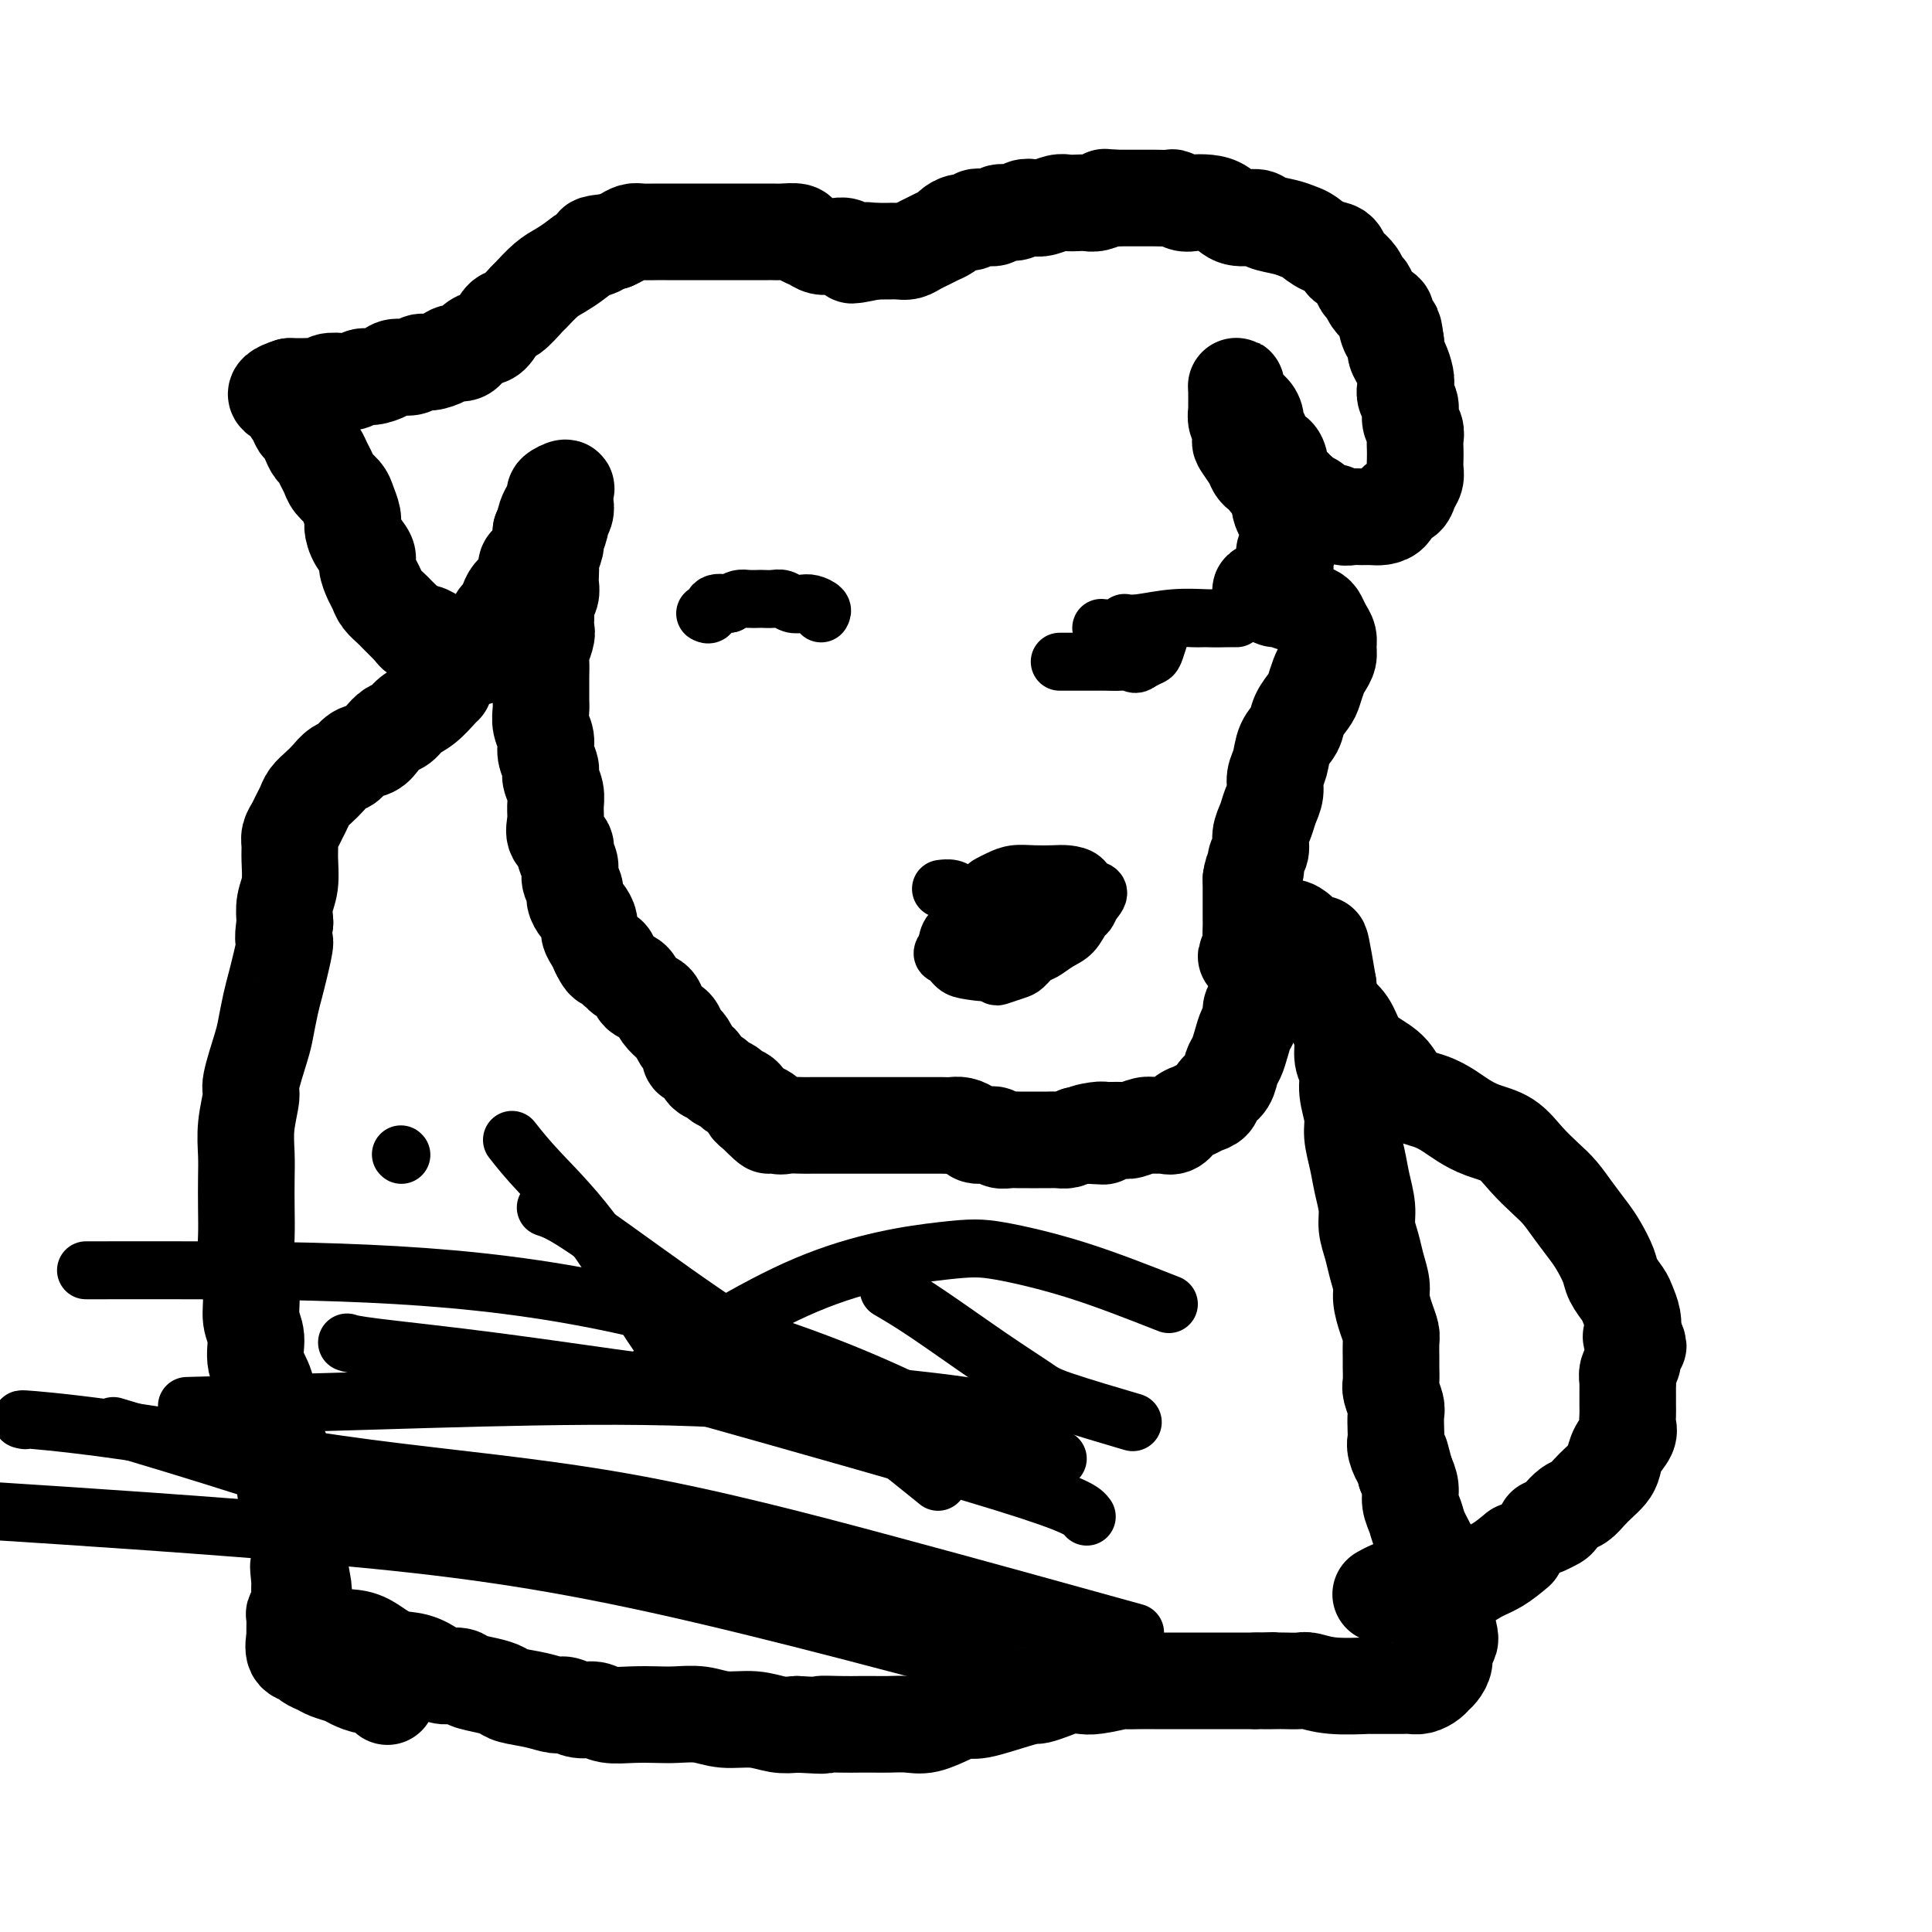
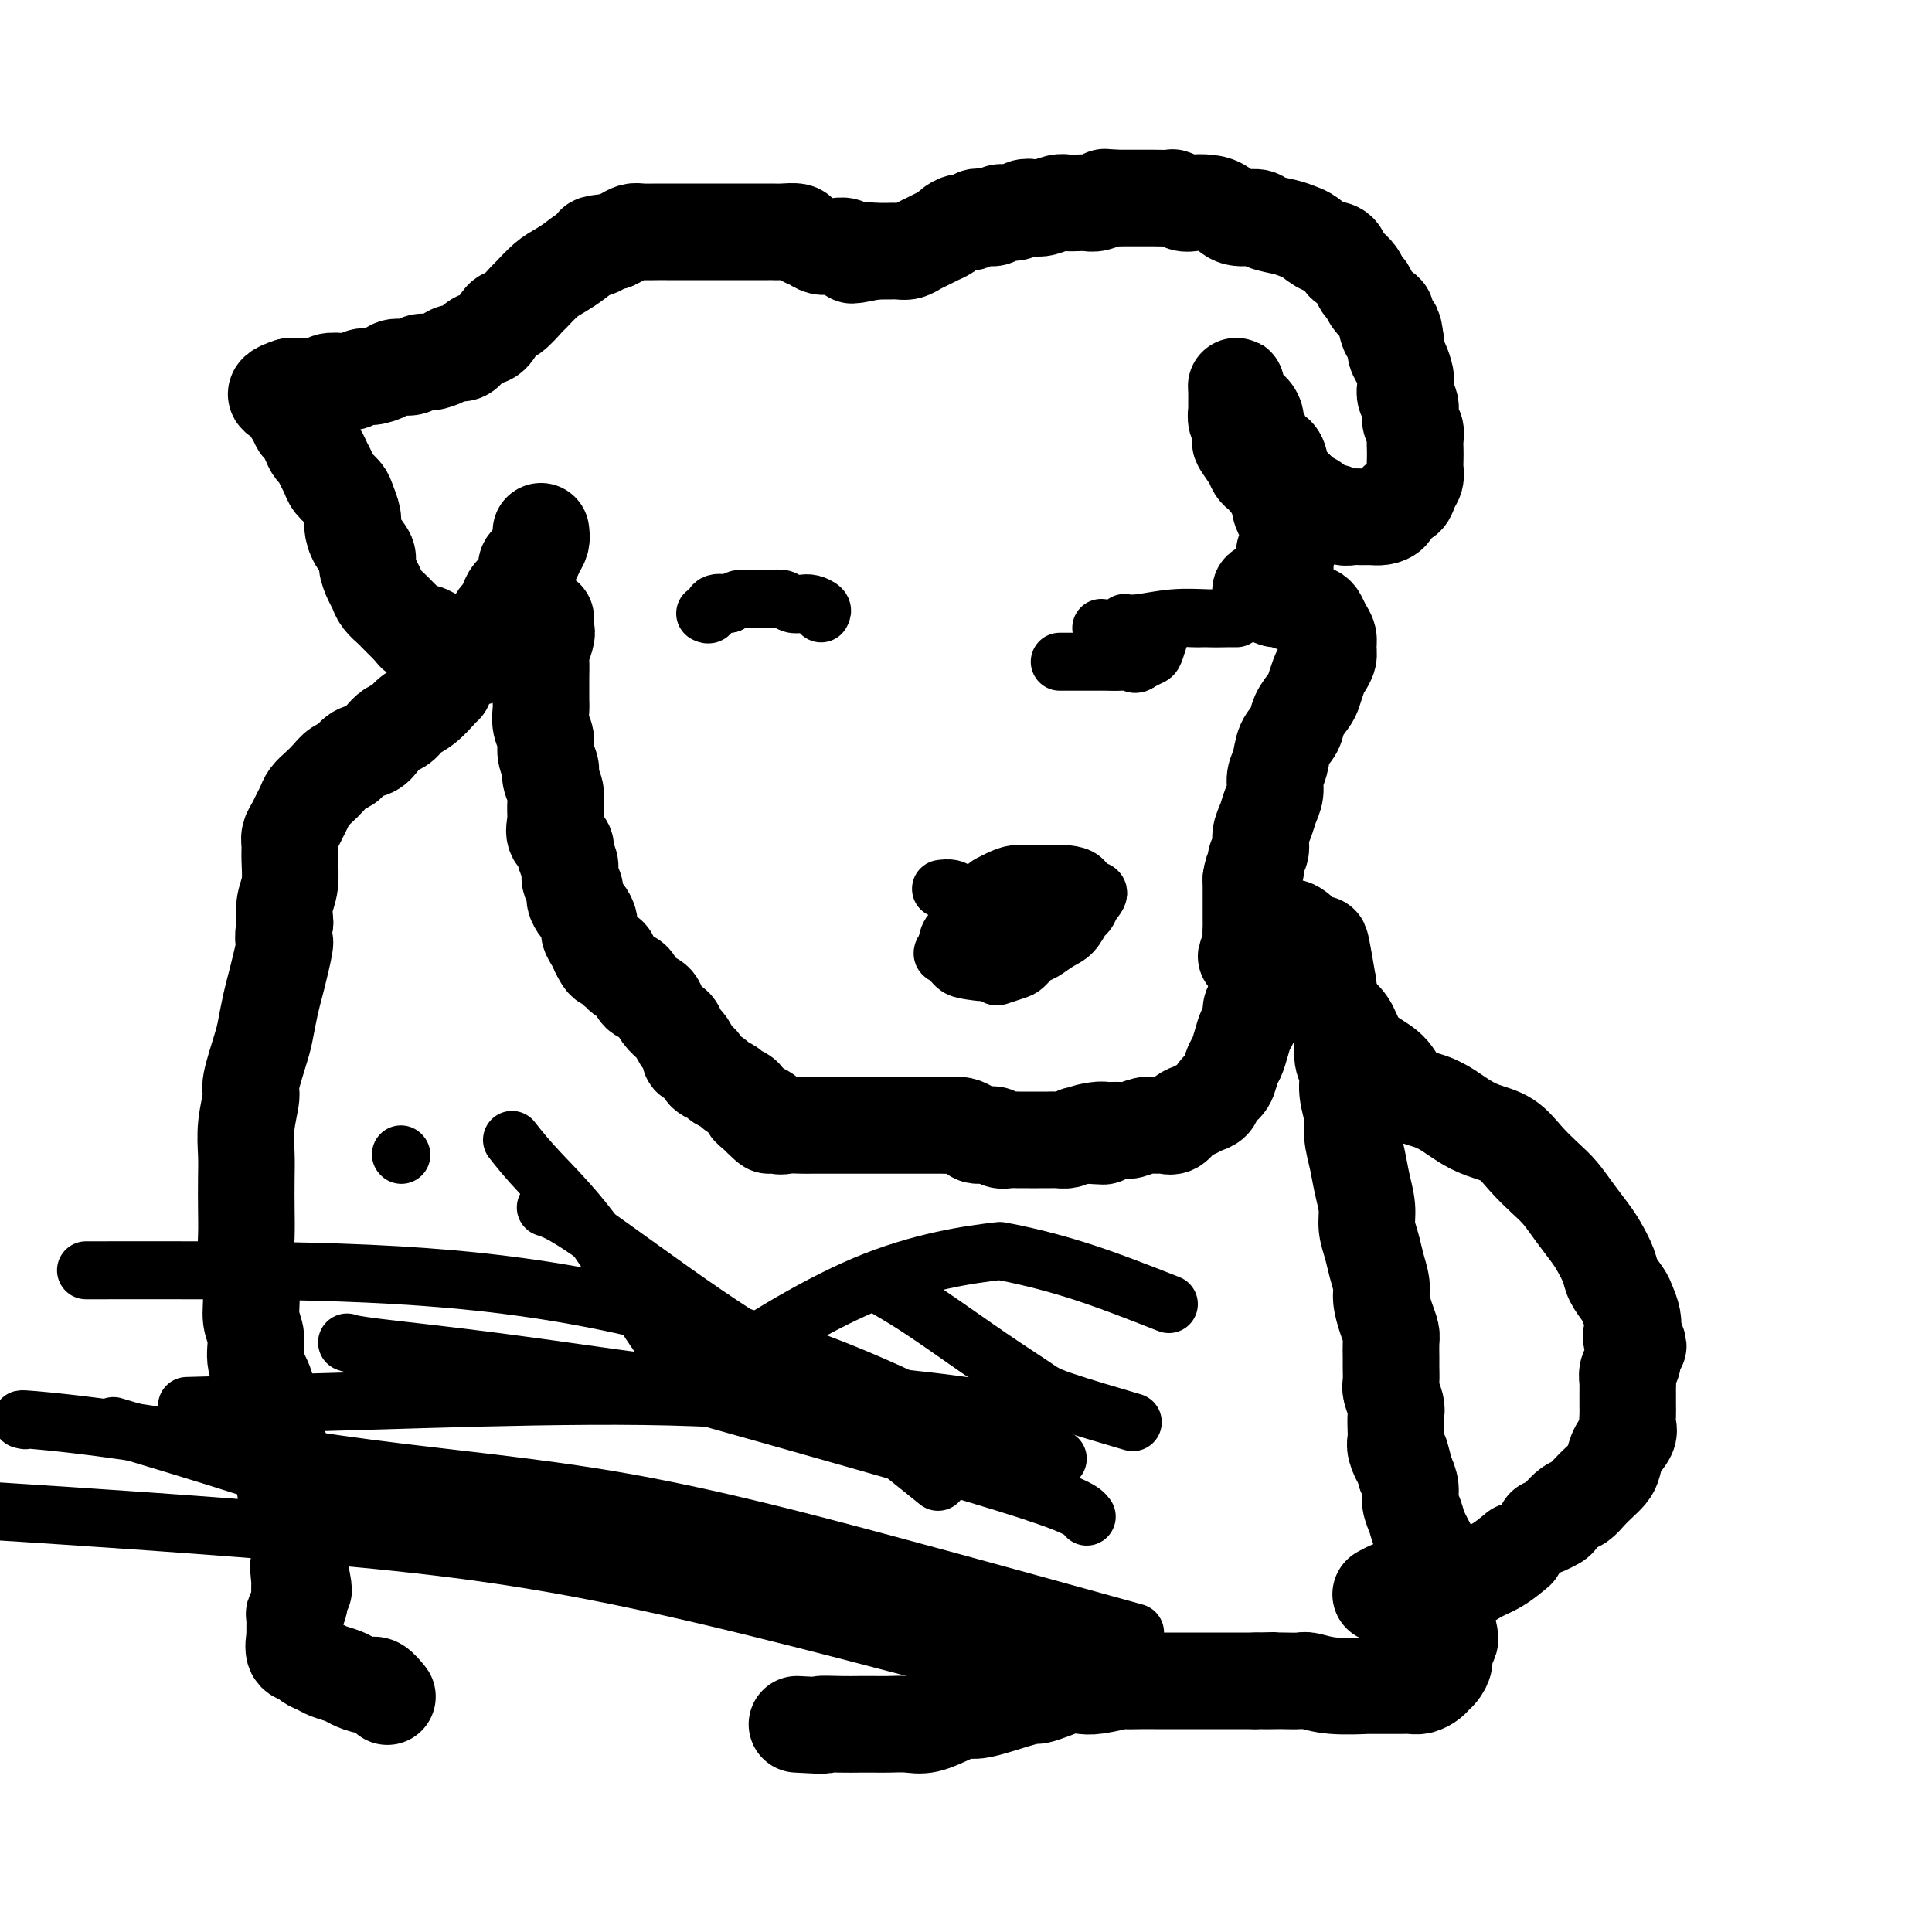
<svg xmlns="http://www.w3.org/2000/svg" viewBox="0 0 400 400" version="1.1">
  <g fill="none" stroke="#000000" stroke-width="20" stroke-linecap="round" stroke-linejoin="round">
-     <path d="M72,339c1.246,0.099 2.493,0.199 4,1c1.507,0.801 3.276,2.305 5,3c1.724,0.695 3.405,0.582 5,1c1.595,0.418 3.105,1.369 4,2c0.895,0.631 1.175,0.943 2,1c0.825,0.057 2.196,-0.139 3,0c0.804,0.139 1.040,0.614 2,1c0.960,0.386 2.646,0.682 4,1c1.354,0.318 2.378,0.659 3,1c0.622,0.341 0.841,0.684 2,1c1.159,0.316 3.258,0.605 5,1c1.742,0.395 3.125,0.894 4,1c0.875,0.106 1.240,-0.182 2,0c0.760,0.182 1.914,0.833 3,1c1.086,0.167 2.102,-0.151 3,0c0.898,0.151 1.678,0.771 3,1c1.322,0.229 3.188,0.065 5,0c1.812,-0.065 3.572,-0.033 5,0c1.428,0.033 2.524,0.065 4,0c1.476,-0.065 3.332,-0.227 5,0c1.668,0.227 3.148,0.844 5,1c1.852,0.156 4.076,-0.150 6,0c1.924,0.150 3.550,0.757 5,1c1.450,0.243 2.725,0.121 4,0" />
    <path d="M165,357c7.906,0.464 5.170,0.124 5,0c-0.170,-0.124 2.226,-0.034 4,0c1.774,0.034 2.927,0.011 4,0c1.073,-0.011 2.065,-0.009 3,0c0.935,0.009 1.812,0.026 3,0c1.188,-0.026 2.688,-0.096 4,0c1.312,0.096 2.437,0.359 4,0c1.563,-0.359 3.564,-1.340 5,-2c1.436,-0.660 2.305,-0.999 3,-1c0.695,-0.001 1.214,0.337 3,0c1.786,-0.337 4.837,-1.348 7,-2c2.163,-0.652 3.437,-0.946 4,-1c0.563,-0.054 0.416,0.130 1,0c0.584,-0.130 1.898,-0.575 3,-1c1.102,-0.425 1.992,-0.832 3,-1c1.008,-0.168 2.136,-0.098 3,0c0.864,0.098 1.466,0.222 3,0c1.534,-0.222 3.999,-0.792 5,-1c1.001,-0.208 0.537,-0.056 1,0c0.463,0.056 1.853,0.015 3,0c1.147,-0.015 2.051,-0.004 3,0c0.949,0.004 1.944,0.001 3,0c1.056,-0.001 2.173,-0.000 3,0c0.827,0.000 1.362,0.000 2,0c0.638,-0.000 1.378,-0.000 2,0c0.622,0.000 1.125,0.000 2,0c0.875,-0.000 2.121,-0.000 3,0c0.879,0.000 1.390,0.000 2,0c0.610,-0.000 1.317,-0.000 2,0c0.683,0.000 1.341,0.000 2,0" />
    <path d="M260,348c6.386,-0.155 2.850,-0.043 2,0c-0.850,0.043 0.985,0.015 2,0c1.015,-0.015 1.208,-0.018 2,0c0.792,0.018 2.182,0.057 3,0c0.818,-0.057 1.065,-0.212 2,0c0.935,0.212 2.558,0.789 5,1c2.442,0.211 5.704,0.056 7,0c1.296,-0.056 0.626,-0.014 1,0c0.374,0.014 1.792,0.001 3,0c1.208,-0.001 2.208,0.011 3,0c0.792,-0.011 1.378,-0.043 2,0c0.622,0.043 1.281,0.163 2,0c0.719,-0.163 1.498,-0.610 2,-1c0.502,-0.390 0.726,-0.724 1,-1c0.274,-0.276 0.596,-0.494 1,-1c0.404,-0.506 0.889,-1.299 1,-2c0.111,-0.701 -0.152,-1.308 0,-2c0.152,-0.692 0.717,-1.469 1,-2c0.283,-0.531 0.283,-0.817 0,-2c-0.283,-1.183 -0.848,-3.263 -1,-4c-0.152,-0.737 0.110,-0.129 0,-1c-0.110,-0.871 -0.593,-3.219 -1,-5c-0.407,-1.781 -0.740,-2.994 -1,-4c-0.260,-1.006 -0.447,-1.806 -1,-3c-0.553,-1.194 -1.471,-2.784 -2,-4c-0.529,-1.216 -0.667,-2.058 -1,-3c-0.333,-0.942 -0.859,-1.984 -1,-3c-0.141,-1.016 0.103,-2.004 0,-3c-0.103,-0.996 -0.551,-1.998 -1,-3" />
    <path d="M291,305c-1.558,-6.000 -0.954,-3.498 -1,-3c-0.046,0.498 -0.743,-1.006 -1,-2c-0.257,-0.994 -0.073,-1.478 0,-2c0.073,-0.522 0.034,-1.083 0,-2c-0.034,-0.917 -0.062,-2.189 0,-3c0.062,-0.811 0.213,-1.161 0,-2c-0.213,-0.839 -0.789,-2.168 -1,-3c-0.211,-0.832 -0.056,-1.167 0,-2c0.056,-0.833 0.012,-2.164 0,-3c-0.012,-0.836 0.007,-1.175 0,-2c-0.007,-0.825 -0.039,-2.134 0,-3c0.039,-0.866 0.151,-1.288 0,-2c-0.151,-0.712 -0.565,-1.716 -1,-3c-0.435,-1.284 -0.891,-2.850 -1,-4c-0.109,-1.150 0.129,-1.885 0,-3c-0.129,-1.115 -0.626,-2.611 -1,-4c-0.374,-1.389 -0.625,-2.670 -1,-4c-0.375,-1.330 -0.875,-2.708 -1,-4c-0.125,-1.292 0.125,-2.497 0,-4c-0.125,-1.503 -0.626,-3.304 -1,-5c-0.374,-1.696 -0.621,-3.287 -1,-5c-0.379,-1.713 -0.890,-3.549 -1,-5c-0.110,-1.451 0.182,-2.517 0,-4c-0.182,-1.483 -0.836,-3.383 -1,-5c-0.164,-1.617 0.164,-2.950 0,-4c-0.164,-1.050 -0.818,-1.818 -1,-3c-0.182,-1.182 0.109,-2.778 0,-4c-0.109,-1.222 -0.617,-2.070 -1,-3c-0.383,-0.930 -0.642,-1.943 -1,-3c-0.358,-1.057 -0.817,-2.159 -1,-3c-0.183,-0.841 -0.092,-1.420 0,-2" />
    <path d="M275,204c-2.675,-15.982 -1.361,-5.438 -1,-2c0.361,3.438 -0.231,-0.230 -1,-2c-0.769,-1.770 -1.714,-1.642 -2,-2c-0.286,-0.358 0.088,-1.202 0,-2c-0.088,-0.798 -0.639,-1.549 -1,-2c-0.361,-0.451 -0.534,-0.602 -1,-1c-0.466,-0.398 -1.227,-1.043 -2,-1c-0.773,0.043 -1.558,0.774 -2,1c-0.442,0.226 -0.542,-0.055 -1,0c-0.458,0.055 -1.274,0.444 -2,1c-0.726,0.556 -1.363,1.278 -2,2" />
    <path d="M260,196c-1.232,0.472 -0.814,-0.349 -1,0c-0.186,0.349 -0.978,1.867 -1,2c-0.022,0.133 0.726,-1.119 1,-2c0.274,-0.881 0.073,-1.391 0,-2c-0.073,-0.609 -0.020,-1.318 0,-2c0.020,-0.682 0.005,-1.337 0,-2c-0.005,-0.663 -0.001,-1.332 0,-2c0.001,-0.668 0.000,-1.334 0,-2c-0.000,-0.666 -0.000,-1.333 0,-2c0.000,-0.667 0.000,-1.333 0,-2" />
    <path d="M259,182c0.398,-2.829 0.894,-1.902 1,-2c0.106,-0.098 -0.179,-1.223 0,-2c0.179,-0.777 0.823,-1.208 1,-2c0.177,-0.792 -0.111,-1.944 0,-3c0.111,-1.056 0.621,-2.014 1,-3c0.379,-0.986 0.625,-2.000 1,-3c0.375,-1.000 0.878,-1.986 1,-3c0.122,-1.014 -0.137,-2.056 0,-3c0.137,-0.944 0.670,-1.790 1,-3c0.330,-1.210 0.455,-2.784 1,-4c0.545,-1.216 1.508,-2.073 2,-3c0.492,-0.927 0.513,-1.925 1,-3c0.487,-1.075 1.441,-2.227 2,-3c0.559,-0.773 0.724,-1.166 1,-2c0.276,-0.834 0.663,-2.110 1,-3c0.337,-0.890 0.623,-1.393 1,-2c0.377,-0.607 0.844,-1.318 1,-2c0.156,-0.682 0.001,-1.335 0,-2c-0.001,-0.665 0.151,-1.344 0,-2c-0.151,-0.656 -0.604,-1.290 -1,-2c-0.396,-0.710 -0.734,-1.496 -1,-2c-0.266,-0.504 -0.460,-0.728 -1,-1c-0.540,-0.272 -1.425,-0.594 -2,-1c-0.575,-0.406 -0.839,-0.896 -1,-1c-0.161,-0.104 -0.218,0.178 -1,0c-0.782,-0.178 -2.287,-0.817 -3,-1c-0.713,-0.183 -0.632,0.091 -1,0c-0.368,-0.091 -1.184,-0.545 -2,-1" />
    <path d="M262,123c-1.811,-0.949 -0.839,-0.820 0,-1c0.839,-0.180 1.544,-0.668 2,-1c0.456,-0.332 0.662,-0.508 1,-1c0.338,-0.492 0.808,-1.299 1,-2c0.192,-0.701 0.105,-1.295 0,-2c-0.105,-0.705 -0.227,-1.522 0,-2c0.227,-0.478 0.803,-0.617 1,-1c0.197,-0.383 0.014,-1.009 0,-2c-0.014,-0.991 0.141,-2.348 0,-3c-0.141,-0.652 -0.576,-0.599 -1,-1c-0.424,-0.401 -0.835,-1.258 -1,-2c-0.165,-0.742 -0.082,-1.371 0,-2" />
    <path d="M265,103c-0.272,-2.665 -0.453,-1.829 -1,-2c-0.547,-0.171 -1.460,-1.349 -2,-2c-0.540,-0.651 -0.705,-0.775 -1,-1c-0.295,-0.225 -0.719,-0.550 -1,-1c-0.281,-0.450 -0.419,-1.026 -1,-2c-0.581,-0.974 -1.606,-2.345 -2,-3c-0.394,-0.655 -0.158,-0.593 0,-1c0.158,-0.407 0.239,-1.281 0,-2c-0.239,-0.719 -0.797,-1.281 -1,-2c-0.203,-0.719 -0.052,-1.594 0,-2c0.052,-0.406 0.006,-0.341 0,-1c-0.006,-0.659 0.027,-2.041 0,-3c-0.027,-0.959 -0.113,-1.493 0,-1c0.113,0.493 0.426,2.014 1,3c0.574,0.986 1.410,1.438 2,2c0.590,0.562 0.935,1.235 1,2c0.065,0.765 -0.150,1.622 0,2c0.150,0.378 0.667,0.276 1,1c0.333,0.724 0.484,2.273 1,3c0.516,0.727 1.398,0.631 2,1c0.602,0.369 0.924,1.202 1,2c0.076,0.798 -0.095,1.561 0,2c0.095,0.439 0.456,0.554 1,1c0.544,0.446 1.272,1.223 2,2" />
    <path d="M268,101c2.048,3.267 1.168,1.435 1,1c-0.168,-0.435 0.378,0.528 1,1c0.622,0.472 1.321,0.452 2,1c0.679,0.548 1.337,1.664 2,2c0.663,0.336 1.333,-0.106 2,0c0.667,0.106 1.333,0.761 2,1c0.667,0.239 1.334,0.062 2,0c0.666,-0.062 1.329,-0.010 2,0c0.671,0.010 1.349,-0.024 2,0c0.651,0.024 1.273,0.106 2,0c0.727,-0.106 1.557,-0.398 2,-1c0.443,-0.602 0.497,-1.512 1,-2c0.503,-0.488 1.455,-0.553 2,-1c0.545,-0.447 0.682,-1.274 1,-2c0.318,-0.726 0.817,-1.349 1,-2c0.183,-0.651 0.050,-1.329 0,-2c-0.050,-0.671 -0.017,-1.333 0,-2c0.017,-0.667 0.020,-1.337 0,-2c-0.020,-0.663 -0.062,-1.318 0,-2c0.062,-0.682 0.227,-1.390 0,-2c-0.227,-0.610 -0.845,-1.121 -1,-2c-0.155,-0.879 0.152,-2.126 0,-3c-0.152,-0.874 -0.762,-1.375 -1,-2c-0.238,-0.625 -0.102,-1.375 0,-2c0.102,-0.625 0.172,-1.126 0,-2c-0.172,-0.874 -0.585,-2.120 -1,-3c-0.415,-0.880 -0.833,-1.394 -1,-2c-0.167,-0.606 -0.084,-1.303 0,-2" />
    <path d="M289,71c-0.628,-5.003 -0.697,-2.509 -1,-2c-0.303,0.509 -0.841,-0.967 -1,-2c-0.159,-1.033 0.059,-1.624 0,-2c-0.059,-0.376 -0.396,-0.537 -1,-1c-0.604,-0.463 -1.475,-1.227 -2,-2c-0.525,-0.773 -0.704,-1.554 -1,-2c-0.296,-0.446 -0.708,-0.557 -1,-1c-0.292,-0.443 -0.465,-1.217 -1,-2c-0.535,-0.783 -1.431,-1.576 -2,-2c-0.569,-0.424 -0.809,-0.481 -1,-1c-0.191,-0.519 -0.332,-1.501 -1,-2c-0.668,-0.499 -1.864,-0.515 -3,-1c-1.136,-0.485 -2.214,-1.441 -3,-2c-0.786,-0.559 -1.281,-0.722 -2,-1c-0.719,-0.278 -1.662,-0.669 -3,-1c-1.338,-0.331 -3.071,-0.600 -4,-1c-0.929,-0.400 -1.054,-0.931 -2,-1c-0.946,-0.069 -2.714,0.322 -4,0c-1.286,-0.322 -2.089,-1.358 -3,-2c-0.911,-0.642 -1.930,-0.890 -3,-1c-1.070,-0.110 -2.191,-0.082 -3,0c-0.809,0.082 -1.306,0.218 -2,0c-0.694,-0.218 -1.585,-0.790 -2,-1c-0.415,-0.210 -0.356,-0.056 -1,0c-0.644,0.056 -1.993,0.015 -3,0c-1.007,-0.015 -1.672,-0.004 -2,0c-0.328,0.004 -0.319,0.001 -1,0c-0.681,-0.001 -2.052,-0.000 -3,0c-0.948,0.000 -1.474,0.000 -2,0" />
    <path d="M231,41c-3.297,-0.215 -2.038,-0.254 -2,0c0.038,0.254 -1.143,0.799 -2,1c-0.857,0.201 -1.388,0.058 -2,0c-0.612,-0.058 -1.305,-0.029 -2,0c-0.695,0.029 -1.394,0.059 -2,0c-0.606,-0.059 -1.120,-0.208 -2,0c-0.880,0.208 -2.127,0.773 -3,1c-0.873,0.227 -1.371,0.117 -2,0c-0.629,-0.117 -1.390,-0.241 -2,0c-0.610,0.241 -1.071,0.848 -2,1c-0.929,0.152 -2.328,-0.151 -3,0c-0.672,0.151 -0.616,0.758 -1,1c-0.384,0.242 -1.206,0.120 -2,0c-0.794,-0.120 -1.560,-0.240 -2,0c-0.440,0.240 -0.555,0.838 -1,1c-0.445,0.162 -1.221,-0.111 -2,0c-0.779,0.111 -1.559,0.607 -2,1c-0.441,0.393 -0.541,0.683 -1,1c-0.459,0.317 -1.277,0.659 -2,1c-0.723,0.341 -1.349,0.680 -2,1c-0.651,0.320 -1.325,0.622 -2,1c-0.675,0.378 -1.349,0.833 -2,1c-0.651,0.167 -1.278,0.045 -2,0c-0.722,-0.045 -1.541,-0.012 -2,0c-0.459,0.012 -0.560,0.003 -1,0c-0.440,-0.003 -1.220,-0.002 -2,0" />
    <path d="M181,52c-8.091,1.685 -3.319,0.399 -2,0c1.319,-0.399 -0.815,0.090 -2,0c-1.185,-0.090 -1.419,-0.759 -2,-1c-0.581,-0.241 -1.508,-0.053 -2,0c-0.492,0.053 -0.550,-0.028 -1,0c-0.450,0.028 -1.293,0.165 -2,0c-0.707,-0.165 -1.279,-0.633 -2,-1c-0.721,-0.367 -1.593,-0.634 -2,-1c-0.407,-0.366 -0.349,-0.830 -1,-1c-0.651,-0.170 -2.010,-0.046 -3,0c-0.990,0.046 -1.612,0.012 -2,0c-0.388,-0.012 -0.541,-0.003 -1,0c-0.459,0.003 -1.225,0.001 -2,0c-0.775,-0.001 -1.558,-0.000 -2,0c-0.442,0.000 -0.541,0.000 -1,0c-0.459,-0.000 -1.278,-0.000 -2,0c-0.722,0.000 -1.348,0.000 -2,0c-0.652,-0.000 -1.329,-0.000 -2,0c-0.671,0.000 -1.335,0.000 -2,0c-0.665,-0.000 -1.332,-0.000 -2,0c-0.668,0.000 -1.337,0.000 -2,0c-0.663,-0.000 -1.318,-0.001 -2,0c-0.682,0.001 -1.390,0.003 -2,0c-0.610,-0.003 -1.122,-0.012 -2,0c-0.878,0.012 -2.122,0.044 -3,0c-0.878,-0.044 -1.390,-0.166 -2,0c-0.610,0.166 -1.317,0.619 -2,1c-0.683,0.381 -1.341,0.691 -2,1" />
    <path d="M127,50c-6.011,0.500 -3.538,0.752 -3,1c0.538,0.248 -0.858,0.494 -2,1c-1.142,0.506 -2.030,1.271 -3,2c-0.970,0.729 -2.021,1.422 -3,2c-0.979,0.578 -1.886,1.042 -3,2c-1.114,0.958 -2.434,2.411 -3,3c-0.566,0.589 -0.378,0.315 -1,1c-0.622,0.685 -2.053,2.329 -3,3c-0.947,0.671 -1.408,0.370 -2,1c-0.592,0.630 -1.314,2.193 -2,3c-0.686,0.807 -1.338,0.860 -2,1c-0.662,0.140 -1.336,0.367 -2,1c-0.664,0.633 -1.319,1.671 -2,2c-0.681,0.329 -1.389,-0.051 -2,0c-0.611,0.051 -1.126,0.535 -2,1c-0.874,0.465 -2.106,0.912 -3,1c-0.894,0.088 -1.451,-0.183 -2,0c-0.549,0.183 -1.092,0.818 -2,1c-0.908,0.182 -2.183,-0.091 -3,0c-0.817,0.091 -1.176,0.547 -2,1c-0.824,0.453 -2.112,0.905 -3,1c-0.888,0.095 -1.375,-0.167 -2,0c-0.625,0.167 -1.389,0.763 -2,1c-0.611,0.237 -1.071,0.116 -2,0c-0.929,-0.116 -2.328,-0.227 -3,0c-0.672,0.227 -0.616,0.793 -1,1c-0.384,0.207 -1.206,0.055 -2,0c-0.794,-0.055 -1.560,-0.015 -2,0c-0.440,0.015 -0.554,0.004 -1,0c-0.446,-0.004 -1.223,-0.002 -2,0" />
    <path d="M60,80c-5.556,1.726 -1.447,2.542 0,3c1.447,0.458 0.233,0.559 0,1c-0.233,0.441 0.515,1.221 1,2c0.485,0.779 0.707,1.556 1,2c0.293,0.444 0.656,0.556 1,1c0.344,0.444 0.670,1.221 1,2c0.330,0.779 0.665,1.559 1,2c0.335,0.441 0.671,0.541 1,1c0.329,0.459 0.651,1.277 1,2c0.349,0.723 0.724,1.352 1,2c0.276,0.648 0.452,1.313 1,2c0.548,0.687 1.469,1.394 2,2c0.531,0.606 0.672,1.111 1,2c0.328,0.889 0.844,2.162 1,3c0.156,0.838 -0.046,1.239 0,2c0.046,0.761 0.341,1.880 1,3c0.659,1.120 1.681,2.239 2,3c0.319,0.761 -0.066,1.163 0,2c0.066,0.837 0.581,2.108 1,3c0.419,0.892 0.741,1.404 1,2c0.259,0.596 0.453,1.276 1,2c0.547,0.724 1.446,1.493 2,2c0.554,0.507 0.765,0.752 1,1c0.235,0.248 0.496,0.499 1,1c0.504,0.501 1.252,1.250 2,2" />
    <path d="M85,130c1.058,1.168 0.702,1.087 1,1c0.298,-0.087 1.249,-0.182 2,0c0.751,0.182 1.303,0.640 2,1c0.697,0.360 1.538,0.623 2,1c0.462,0.377 0.543,0.868 1,1c0.457,0.132 1.289,-0.095 2,0c0.711,0.095 1.300,0.512 2,1c0.700,0.488 1.511,1.047 2,1c0.489,-0.047 0.656,-0.699 1,-1c0.344,-0.301 0.866,-0.251 1,-1c0.134,-0.749 -0.118,-2.298 0,-3c0.118,-0.702 0.608,-0.558 1,-1c0.392,-0.442 0.686,-1.469 1,-2c0.314,-0.531 0.648,-0.565 1,-1c0.352,-0.435 0.720,-1.272 1,-2c0.280,-0.728 0.470,-1.346 1,-2c0.530,-0.654 1.399,-1.344 2,-2c0.601,-0.656 0.935,-1.278 1,-2c0.065,-0.722 -0.140,-1.544 0,-2c0.140,-0.456 0.625,-0.545 1,-1c0.375,-0.455 0.639,-1.276 1,-2c0.361,-0.724 0.817,-1.350 1,-2c0.183,-0.650 0.091,-1.325 0,-2" />
-     <path d="M112,110c2.249,-4.439 1.371,-2.537 1,-2c-0.371,0.537 -0.236,-0.291 0,-1c0.236,-0.709 0.571,-1.298 1,-2c0.429,-0.702 0.952,-1.517 1,-2c0.048,-0.483 -0.378,-0.635 0,-1c0.378,-0.365 1.561,-0.942 2,-1c0.439,-0.058 0.133,0.402 0,1c-0.133,0.598 -0.092,1.334 0,2c0.092,0.666 0.236,1.261 0,2c-0.236,0.739 -0.852,1.620 -1,2c-0.148,0.380 0.170,0.258 0,1c-0.170,0.742 -0.830,2.348 -1,3c-0.170,0.652 0.150,0.349 0,1c-0.150,0.651 -0.771,2.257 -1,3c-0.229,0.743 -0.065,0.623 0,1c0.065,0.377 0.031,1.252 0,2c-0.031,0.748 -0.061,1.369 0,2c0.061,0.631 0.212,1.272 0,2c-0.212,0.728 -0.788,1.542 -1,2c-0.212,0.458 -0.061,0.559 0,1c0.061,0.441 0.030,1.220 0,2" />
    <path d="M113,128c-0.635,4.839 -0.223,3.436 0,3c0.223,-0.436 0.256,0.094 0,1c-0.256,0.906 -0.801,2.186 -1,3c-0.199,0.814 -0.053,1.162 0,2c0.053,0.838 0.013,2.167 0,3c-0.013,0.833 0.001,1.171 0,2c-0.001,0.829 -0.015,2.150 0,3c0.015,0.850 0.061,1.229 0,2c-0.061,0.771 -0.228,1.935 0,3c0.228,1.065 0.849,2.031 1,3c0.151,0.969 -0.170,1.939 0,3c0.170,1.061 0.831,2.212 1,3c0.169,0.788 -0.153,1.212 0,2c0.153,0.788 0.781,1.940 1,3c0.219,1.060 0.029,2.027 0,3c-0.029,0.973 0.101,1.950 0,3c-0.101,1.050 -0.435,2.172 0,3c0.435,0.828 1.637,1.363 2,2c0.363,0.637 -0.114,1.378 0,2c0.114,0.622 0.818,1.126 1,2c0.182,0.874 -0.159,2.117 0,3c0.159,0.883 0.817,1.405 1,2c0.183,0.595 -0.109,1.261 0,2c0.109,0.739 0.621,1.549 1,2c0.379,0.451 0.626,0.544 1,1c0.374,0.456 0.873,1.277 1,2c0.127,0.723 -0.120,1.349 0,2c0.120,0.651 0.606,1.329 1,2c0.394,0.671 0.697,1.336 1,2" />
    <path d="M124,197c1.799,3.830 1.795,1.407 2,1c0.205,-0.407 0.618,1.204 1,2c0.382,0.796 0.731,0.776 1,1c0.269,0.224 0.457,0.690 1,1c0.543,0.310 1.441,0.464 2,1c0.559,0.536 0.779,1.456 1,2c0.221,0.544 0.444,0.713 1,1c0.556,0.287 1.444,0.692 2,1c0.556,0.308 0.779,0.520 1,1c0.221,0.480 0.440,1.227 1,2c0.560,0.773 1.461,1.573 2,2c0.539,0.427 0.717,0.482 1,1c0.283,0.518 0.671,1.500 1,2c0.329,0.500 0.598,0.519 1,1c0.402,0.481 0.938,1.424 1,2c0.062,0.576 -0.349,0.784 0,1c0.349,0.216 1.460,0.439 2,1c0.540,0.561 0.511,1.460 1,2c0.489,0.540 1.497,0.721 2,1c0.503,0.279 0.502,0.656 1,1c0.498,0.344 1.495,0.656 2,1c0.505,0.344 0.517,0.721 1,1c0.483,0.279 1.438,0.460 2,1c0.562,0.540 0.732,1.440 1,2c0.268,0.560 0.634,0.780 1,1" />
    <path d="M156,230c5.370,5.364 2.794,2.274 2,1c-0.794,-1.274 0.195,-0.734 1,0c0.805,0.734 1.426,1.661 2,2c0.574,0.339 1.101,0.091 2,0c0.899,-0.091 2.170,-0.024 3,0c0.830,0.024 1.219,0.007 2,0c0.781,-0.007 1.956,-0.002 3,0c1.044,0.002 1.959,0.000 3,0c1.041,-0.000 2.208,-0.000 3,0c0.792,0.000 1.208,0.000 2,0c0.792,-0.000 1.959,0.000 3,0c1.041,-0.000 1.955,-0.000 3,0c1.045,0.000 2.219,0.000 3,0c0.781,-0.000 1.167,-0.001 2,0c0.833,0.001 2.111,0.003 3,0c0.889,-0.003 1.389,-0.011 2,0c0.611,0.011 1.332,0.042 2,0c0.668,-0.042 1.282,-0.156 2,0c0.718,0.156 1.539,0.581 2,1c0.461,0.419 0.560,0.830 1,1c0.440,0.170 1.220,0.098 2,0c0.780,-0.098 1.560,-0.222 2,0c0.440,0.222 0.541,0.792 1,1c0.459,0.208 1.278,0.056 2,0c0.722,-0.056 1.348,-0.015 2,0c0.652,0.015 1.329,0.005 2,0c0.671,-0.005 1.334,-0.004 2,0c0.666,0.004 1.333,0.011 2,0c0.667,-0.011 1.333,-0.042 2,0c0.667,0.042 1.333,0.155 2,0c0.667,-0.155 1.333,-0.577 2,-1" />
    <path d="M223,235c9.944,0.370 3.804,0.296 2,0c-1.804,-0.296 0.728,-0.815 2,-1c1.272,-0.185 1.285,-0.035 2,0c0.715,0.035 2.131,-0.044 3,0c0.869,0.044 1.191,0.210 2,0c0.809,-0.210 2.103,-0.795 3,-1c0.897,-0.205 1.395,-0.030 2,0c0.605,0.030 1.317,-0.086 2,0c0.683,0.086 1.339,0.375 2,0c0.661,-0.375 1.328,-1.413 2,-2c0.672,-0.587 1.350,-0.722 2,-1c0.650,-0.278 1.273,-0.697 2,-1c0.727,-0.303 1.557,-0.489 2,-1c0.443,-0.511 0.500,-1.347 1,-2c0.500,-0.653 1.443,-1.123 2,-2c0.557,-0.877 0.728,-2.160 1,-3c0.272,-0.840 0.647,-1.236 1,-2c0.353,-0.764 0.686,-1.895 1,-3c0.314,-1.105 0.610,-2.184 1,-3c0.390,-0.816 0.874,-1.370 1,-2c0.126,-0.630 -0.106,-1.338 0,-2c0.106,-0.662 0.550,-1.279 1,-2c0.450,-0.721 0.905,-1.545 1,-2c0.095,-0.455 -0.171,-0.542 0,-1c0.171,-0.458 0.778,-1.288 1,-2c0.222,-0.712 0.060,-1.307 0,-2c-0.060,-0.693 -0.017,-1.484 0,-2c0.017,-0.516 0.009,-0.758 0,-1" />
    <path d="M262,197c1.333,-4.500 0.667,-2.250 0,0" />
    <path d="M92,142c-0.161,0.129 -0.322,0.257 -1,1c-0.678,0.743 -1.873,2.100 -3,3c-1.127,0.900 -2.188,1.344 -3,2c-0.812,0.656 -1.376,1.522 -2,2c-0.624,0.478 -1.308,0.566 -2,1c-0.692,0.434 -1.393,1.215 -2,2c-0.607,0.785 -1.121,1.575 -2,2c-0.879,0.425 -2.122,0.484 -3,1c-0.878,0.516 -1.391,1.489 -2,2c-0.609,0.511 -1.315,0.560 -2,1c-0.685,0.440 -1.349,1.273 -2,2c-0.651,0.727 -1.287,1.350 -2,2c-0.713,0.650 -1.501,1.329 -2,2c-0.499,0.671 -0.708,1.334 -1,2c-0.292,0.666 -0.667,1.334 -1,2c-0.333,0.666 -0.624,1.329 -1,2c-0.376,0.671 -0.836,1.351 -1,2c-0.164,0.649 -0.030,1.268 0,2c0.030,0.732 -0.044,1.578 0,3c0.044,1.422 0.204,3.421 0,5c-0.204,1.579 -0.773,2.737 -1,4c-0.227,1.263 -0.114,2.632 0,4" />
    <path d="M59,191c-0.726,4.678 -0.040,3.371 0,4c0.040,0.629 -0.565,3.192 -1,5c-0.435,1.808 -0.699,2.859 -1,4c-0.301,1.141 -0.640,2.371 -1,4c-0.360,1.629 -0.741,3.655 -1,5c-0.259,1.345 -0.395,2.008 -1,4c-0.605,1.992 -1.679,5.315 -2,7c-0.321,1.685 0.110,1.734 0,3c-0.110,1.266 -0.761,3.751 -1,6c-0.239,2.249 -0.065,4.263 0,6c0.065,1.737 0.022,3.198 0,5c-0.022,1.802 -0.021,3.945 0,6c0.021,2.055 0.063,4.022 0,6c-0.063,1.978 -0.229,3.966 0,6c0.229,2.034 0.854,4.112 1,6c0.146,1.888 -0.186,3.585 0,5c0.186,1.415 0.889,2.549 1,4c0.111,1.451 -0.370,3.220 0,5c0.370,1.780 1.592,3.571 2,5c0.408,1.429 0.003,2.497 0,4c-0.003,1.503 0.394,3.442 1,5c0.606,1.558 1.419,2.734 2,4c0.581,1.266 0.930,2.622 1,4c0.070,1.378 -0.139,2.777 0,4c0.139,1.223 0.626,2.268 1,3c0.374,0.732 0.636,1.150 1,2c0.364,0.850 0.830,2.131 1,3c0.170,0.869 0.046,1.326 0,2c-0.046,0.674 -0.012,1.566 0,2c0.012,0.434 0.004,0.410 0,1c-0.004,0.590 -0.002,1.795 0,3" />
    <path d="M62,324c1.701,9.718 0.452,3.014 0,1c-0.452,-2.014 -0.107,0.662 0,2c0.107,1.338 -0.024,1.336 0,2c0.024,0.664 0.203,1.993 0,3c-0.203,1.007 -0.788,1.692 -1,2c-0.212,0.308 -0.050,0.239 0,1c0.050,0.761 -0.013,2.350 0,3c0.013,0.650 0.101,0.359 0,1c-0.101,0.641 -0.390,2.213 0,3c0.390,0.787 1.459,0.788 2,1c0.541,0.212 0.552,0.634 1,1c0.448,0.366 1.331,0.677 2,1c0.669,0.323 1.123,0.659 2,1c0.877,0.341 2.176,0.687 3,1c0.824,0.313 1.174,0.592 2,1c0.826,0.408 2.129,0.944 3,1c0.871,0.056 1.312,-0.370 2,0c0.688,0.370 1.625,1.534 2,2c0.375,0.466 0.187,0.233 0,0" />
    <path d="M273,206c0.972,1.030 1.944,2.059 3,3c1.056,0.941 2.195,1.793 3,3c0.805,1.207 1.275,2.771 2,4c0.725,1.229 1.706,2.125 3,3c1.294,0.875 2.901,1.729 4,3c1.099,1.271 1.689,2.960 3,4c1.311,1.040 3.344,1.432 5,2c1.656,0.568 2.935,1.313 4,2c1.065,0.687 1.916,1.318 3,2c1.084,0.682 2.401,1.417 4,2c1.599,0.583 3.481,1.015 5,2c1.519,0.985 2.676,2.522 4,4c1.324,1.478 2.816,2.898 4,4c1.184,1.102 2.062,1.888 3,3c0.938,1.112 1.938,2.552 3,4c1.062,1.448 2.186,2.906 3,4c0.814,1.094 1.317,1.825 2,3c0.683,1.175 1.546,2.793 2,4c0.454,1.207 0.500,2.003 1,3c0.500,0.997 1.454,2.195 2,3c0.546,0.805 0.686,1.217 1,2c0.314,0.783 0.804,1.938 1,3c0.196,1.062 0.098,2.031 0,3" />
    <path d="M338,276c2.319,4.678 0.618,1.872 0,1c-0.618,-0.872 -0.151,0.190 0,1c0.151,0.810 -0.012,1.368 0,2c0.012,0.632 0.199,1.338 0,2c-0.199,0.662 -0.786,1.280 -1,2c-0.214,0.720 -0.057,1.544 0,2c0.057,0.456 0.015,0.545 0,1c-0.015,0.455 -0.002,1.276 0,2c0.002,0.724 -0.006,1.351 0,2c0.006,0.649 0.027,1.318 0,2c-0.027,0.682 -0.100,1.376 0,2c0.100,0.624 0.375,1.178 0,2c-0.375,0.822 -1.399,1.910 -2,3c-0.601,1.090 -0.780,2.180 -1,3c-0.220,0.820 -0.481,1.370 -1,2c-0.519,0.630 -1.295,1.338 -2,2c-0.705,0.662 -1.339,1.276 -2,2c-0.661,0.724 -1.347,1.557 -2,2c-0.653,0.443 -1.272,0.497 -2,1c-0.728,0.503 -1.566,1.454 -2,2c-0.434,0.546 -0.463,0.685 -1,1c-0.537,0.315 -1.582,0.804 -2,1c-0.418,0.196 -0.209,0.098 0,0" />
    <path d="M314,321c-1.326,1.102 -2.653,2.205 -4,3c-1.347,0.795 -2.716,1.284 -4,2c-1.284,0.716 -2.483,1.659 -4,2c-1.517,0.341 -3.352,0.081 -5,0c-1.648,-0.081 -3.107,0.017 -4,0c-0.893,-0.017 -1.219,-0.149 -2,0c-0.781,0.149 -2.018,0.579 -3,1c-0.982,0.421 -1.709,0.835 -2,1c-0.291,0.165 -0.145,0.083 0,0" />
  </g>
  <g fill="none" stroke="#000000" stroke-width="12" stroke-linecap="round" stroke-linejoin="round">
    <path d="M170,127c0.179,-0.312 0.357,-0.623 0,-1c-0.357,-0.377 -1.250,-0.819 -2,-1c-0.750,-0.181 -1.357,-0.101 -2,0c-0.643,0.101 -1.323,0.223 -2,0c-0.677,-0.223 -1.350,-0.792 -2,-1c-0.650,-0.208 -1.276,-0.057 -2,0c-0.724,0.057 -1.545,0.018 -2,0c-0.455,-0.018 -0.545,-0.015 -1,0c-0.455,0.015 -1.276,0.043 -2,0c-0.724,-0.043 -1.350,-0.155 -2,0c-0.650,0.155 -1.325,0.578 -2,1" />
    <path d="M151,125c-3.056,-0.277 -1.197,0.031 -1,0c0.197,-0.031 -1.267,-0.400 -2,0c-0.733,0.400 -0.736,1.569 -1,2c-0.264,0.431 -0.790,0.123 -1,0c-0.210,-0.123 -0.105,-0.062 0,0" />
    <path d="M234,131c0.211,0.001 0.421,0.001 1,0c0.579,-0.001 1.525,-0.004 2,0c0.475,0.004 0.479,0.014 1,0c0.521,-0.014 1.560,-0.054 2,0c0.440,0.054 0.283,0.200 0,1c-0.283,0.800 -0.692,2.254 -1,3c-0.308,0.746 -0.517,0.785 -1,1c-0.483,0.215 -1.242,0.608 -2,1" />
    <path d="M236,137c-0.991,0.928 -1.470,0.249 -2,0c-0.530,-0.249 -1.113,-0.067 -2,0c-0.887,0.067 -2.077,0.018 -3,0c-0.923,-0.018 -1.577,-0.005 -2,0c-0.423,0.005 -0.614,0.001 -2,0c-1.386,-0.001 -3.967,-0.000 -5,0c-1.033,0.000 -0.516,0.000 0,0" />
    <path d="M228,130c0.741,0.083 1.482,0.166 3,0c1.518,-0.166 3.814,-0.580 6,-1c2.186,-0.420 4.261,-0.845 6,-1c1.739,-0.155 3.140,-0.042 4,0c0.860,0.042 1.178,0.011 2,0c0.822,-0.011 2.148,-0.003 3,0c0.852,0.003 1.231,-0.000 2,0c0.769,0.000 1.927,0.004 2,0c0.073,-0.004 -0.941,-0.015 -2,0c-1.059,0.015 -2.165,0.057 -4,0c-1.835,-0.057 -4.399,-0.211 -7,0c-2.601,0.211 -5.239,0.788 -7,1c-1.761,0.212 -2.646,0.061 -3,0c-0.354,-0.061 -0.177,-0.030 0,0" />
    <path d="M218,193c-1.739,0.764 -3.478,1.527 -5,2c-1.522,0.473 -2.826,0.655 -4,1c-1.174,0.345 -2.218,0.852 -3,1c-0.782,0.148 -1.302,-0.062 -2,0c-0.698,0.062 -1.573,0.396 -2,1c-0.427,0.604 -0.406,1.479 0,2c0.406,0.521 1.197,0.688 2,1c0.803,0.312 1.619,0.770 2,1c0.381,0.230 0.328,0.231 1,0c0.672,-0.231 2.070,-0.695 3,-1c0.930,-0.305 1.393,-0.450 2,-1c0.607,-0.550 1.356,-1.503 2,-2c0.644,-0.497 1.181,-0.538 2,-1c0.819,-0.462 1.921,-1.345 3,-2c1.079,-0.655 2.135,-1.083 3,-2c0.865,-0.917 1.541,-2.324 2,-3c0.459,-0.676 0.703,-0.622 1,-1c0.297,-0.378 0.649,-1.189 1,-2" />
    <path d="M226,187c2.557,-2.740 0.950,-2.590 0,-3c-0.950,-0.410 -1.244,-1.378 -2,-2c-0.756,-0.622 -1.974,-0.896 -3,-1c-1.026,-0.104 -1.861,-0.039 -3,0c-1.139,0.039 -2.582,0.051 -4,0c-1.418,-0.051 -2.810,-0.165 -4,0c-1.190,0.165 -2.177,0.610 -3,1c-0.823,0.390 -1.481,0.724 -2,1c-0.519,0.276 -0.898,0.493 -1,1c-0.102,0.507 0.073,1.306 0,2c-0.073,0.694 -0.396,1.285 0,2c0.396,0.715 1.509,1.553 2,2c0.491,0.447 0.359,0.503 1,1c0.641,0.497 2.053,1.434 3,2c0.947,0.566 1.427,0.761 2,1c0.573,0.239 1.237,0.521 2,1c0.763,0.479 1.624,1.155 2,1c0.376,-0.155 0.266,-1.141 0,-2c-0.266,-0.859 -0.689,-1.593 -1,-2c-0.311,-0.407 -0.509,-0.489 -1,-1c-0.491,-0.511 -1.276,-1.452 -2,-2c-0.724,-0.548 -1.386,-0.705 -2,-1c-0.614,-0.295 -1.180,-0.729 -2,-1c-0.820,-0.271 -1.894,-0.379 -3,0c-1.106,0.379 -2.245,1.246 -3,2c-0.755,0.754 -1.126,1.395 -2,2c-0.874,0.605 -2.250,1.173 -3,2c-0.750,0.827 -0.875,1.914 -1,3" />
    <path d="M196,196c-1.486,1.737 -0.702,1.580 0,2c0.702,0.420 1.321,1.417 2,2c0.679,0.583 1.416,0.753 3,1c1.584,0.247 4.014,0.573 6,0c1.986,-0.573 3.526,-2.044 5,-3c1.474,-0.956 2.881,-1.397 4,-2c1.119,-0.603 1.950,-1.367 3,-2c1.050,-0.633 2.319,-1.136 3,-2c0.681,-0.864 0.776,-2.089 1,-3c0.224,-0.911 0.579,-1.508 0,-2c-0.579,-0.492 -2.090,-0.879 -3,-1c-0.910,-0.121 -1.219,0.024 -2,0c-0.781,-0.024 -2.034,-0.218 -3,0c-0.966,0.218 -1.646,0.848 -2,1c-0.354,0.152 -0.384,-0.172 -1,0c-0.616,0.172 -1.818,0.842 -3,1c-1.182,0.158 -2.343,-0.195 -3,0c-0.657,0.195 -0.809,0.939 -1,1c-0.191,0.061 -0.421,-0.562 -1,-1c-0.579,-0.438 -1.508,-0.692 -2,-1c-0.492,-0.308 -0.549,-0.671 -1,-1c-0.451,-0.329 -1.296,-0.624 -2,-1c-0.704,-0.376 -1.266,-0.832 -2,-1c-0.734,-0.168 -1.638,-0.048 -2,0c-0.362,0.048 -0.181,0.024 0,0" />
    <path d="M83,239c0.000,0.000 0.100,0.100 0.1,0.1" />
    <path d="M106,236c1.485,1.893 2.970,3.786 6,7c3.030,3.214 7.606,7.748 12,14c4.394,6.252 8.606,14.222 12,19c3.394,4.778 5.970,6.365 7,7c1.030,0.635 0.515,0.317 0,0" />
    <path d="M113,250c1.638,0.537 3.276,1.075 9,5c5.724,3.925 15.534,11.238 24,17c8.466,5.762 15.587,9.974 24,16c8.413,6.026 18.118,13.864 22,17c3.882,3.136 1.941,1.568 0,0" />
    <path d="M184,267c2.161,1.260 4.322,2.521 8,5c3.678,2.479 8.872,6.178 13,9c4.128,2.822 7.189,4.767 9,6c1.811,1.233 2.372,1.755 6,3c3.628,1.245 10.322,3.213 13,4c2.678,0.787 1.339,0.394 0,0" />
-     <path d="M242,270c-6.418,-2.527 -12.836,-5.054 -19,-7c-6.164,-1.946 -12.073,-3.311 -16,-4c-3.927,-0.689 -5.872,-0.703 -12,0c-6.128,0.703 -16.438,2.122 -28,7c-11.563,4.878 -24.378,13.215 -30,17c-5.622,3.785 -4.052,3.019 -4,3c0.052,-0.019 -1.414,0.709 -2,1c-0.586,0.291 -0.293,0.146 0,0" />
+     <path d="M242,270c-6.418,-2.527 -12.836,-5.054 -19,-7c-6.164,-1.946 -12.073,-3.311 -16,-4c-6.128,0.703 -16.438,2.122 -28,7c-11.563,4.878 -24.378,13.215 -30,17c-5.622,3.785 -4.052,3.019 -4,3c0.052,-0.019 -1.414,0.709 -2,1c-0.586,0.291 -0.293,0.146 0,0" />
    <path d="M214,294c-3.949,-0.995 -7.898,-1.989 -15,-3c-7.102,-1.011 -17.356,-2.037 -27,-3c-9.644,-0.963 -18.678,-1.862 -26,-2c-7.322,-0.138 -12.932,0.485 -18,1c-5.068,0.515 -9.593,0.923 -13,1c-3.407,0.077 -5.697,-0.175 -8,0c-2.303,0.175 -4.620,0.778 -6,1c-1.380,0.222 -1.823,0.063 -2,0c-0.177,-0.063 -0.089,-0.032 0,0" />
    <path d="M219,302c-1.617,-0.965 -3.233,-1.929 -12,-4c-8.767,-2.071 -24.683,-5.248 -40,-7c-15.317,-1.752 -30.033,-2.078 -45,-2c-14.967,0.078 -30.183,0.559 -45,1c-14.817,0.441 -29.233,0.840 -35,1c-5.767,0.160 -2.883,0.080 0,0" />
    <path d="M211,302c-11.522,-6.196 -23.044,-12.392 -37,-18c-13.956,-5.608 -30.345,-10.627 -46,-14c-15.655,-3.373 -30.576,-5.100 -46,-6c-15.424,-0.900 -31.351,-0.973 -42,-1c-10.649,-0.027 -16.019,-0.007 -19,0c-2.981,0.007 -3.572,0.002 -3,0c0.572,-0.002 2.306,-0.001 3,0c0.694,0.001 0.347,0.000 0,0" />
    <path d="M225,314c-0.834,-1.128 -1.669,-2.256 -17,-7c-15.331,-4.744 -45.159,-13.103 -59,-17c-13.841,-3.897 -11.695,-3.332 -17,-4c-5.305,-0.668 -18.061,-2.571 -29,-4c-10.939,-1.429 -20.060,-2.385 -25,-3c-4.940,-0.615 -5.697,-0.890 -6,-1c-0.303,-0.110 -0.151,-0.055 0,0" />
    <path d="M234,341c-7.849,-2.270 -15.699,-4.539 -22,-6c-6.301,-1.461 -11.055,-2.112 -25,-5c-13.945,-2.888 -37.082,-8.011 -56,-11c-18.918,-2.989 -33.617,-3.842 -46,-6c-12.383,-2.158 -22.449,-5.619 -33,-9c-10.551,-3.381 -21.586,-6.680 -26,-8c-4.414,-1.320 -2.207,-0.660 0,0" />
    <path d="M235,338c-16.620,-4.607 -33.240,-9.214 -51,-14c-17.760,-4.786 -36.660,-9.752 -55,-13c-18.340,-3.248 -36.119,-4.779 -53,-7c-16.881,-2.221 -32.865,-5.131 -45,-7c-12.135,-1.869 -20.421,-2.695 -24,-3c-3.579,-0.305 -2.451,-0.087 -2,0c0.451,0.087 0.226,0.044 0,0" />
    <path d="M222,350c-30.792,-8.315 -61.583,-16.631 -86,-22c-24.417,-5.369 -42.458,-7.792 -67,-10c-24.542,-2.208 -55.583,-4.202 -68,-5c-12.417,-0.798 -6.208,-0.399 0,0" />
  </g>
</svg>